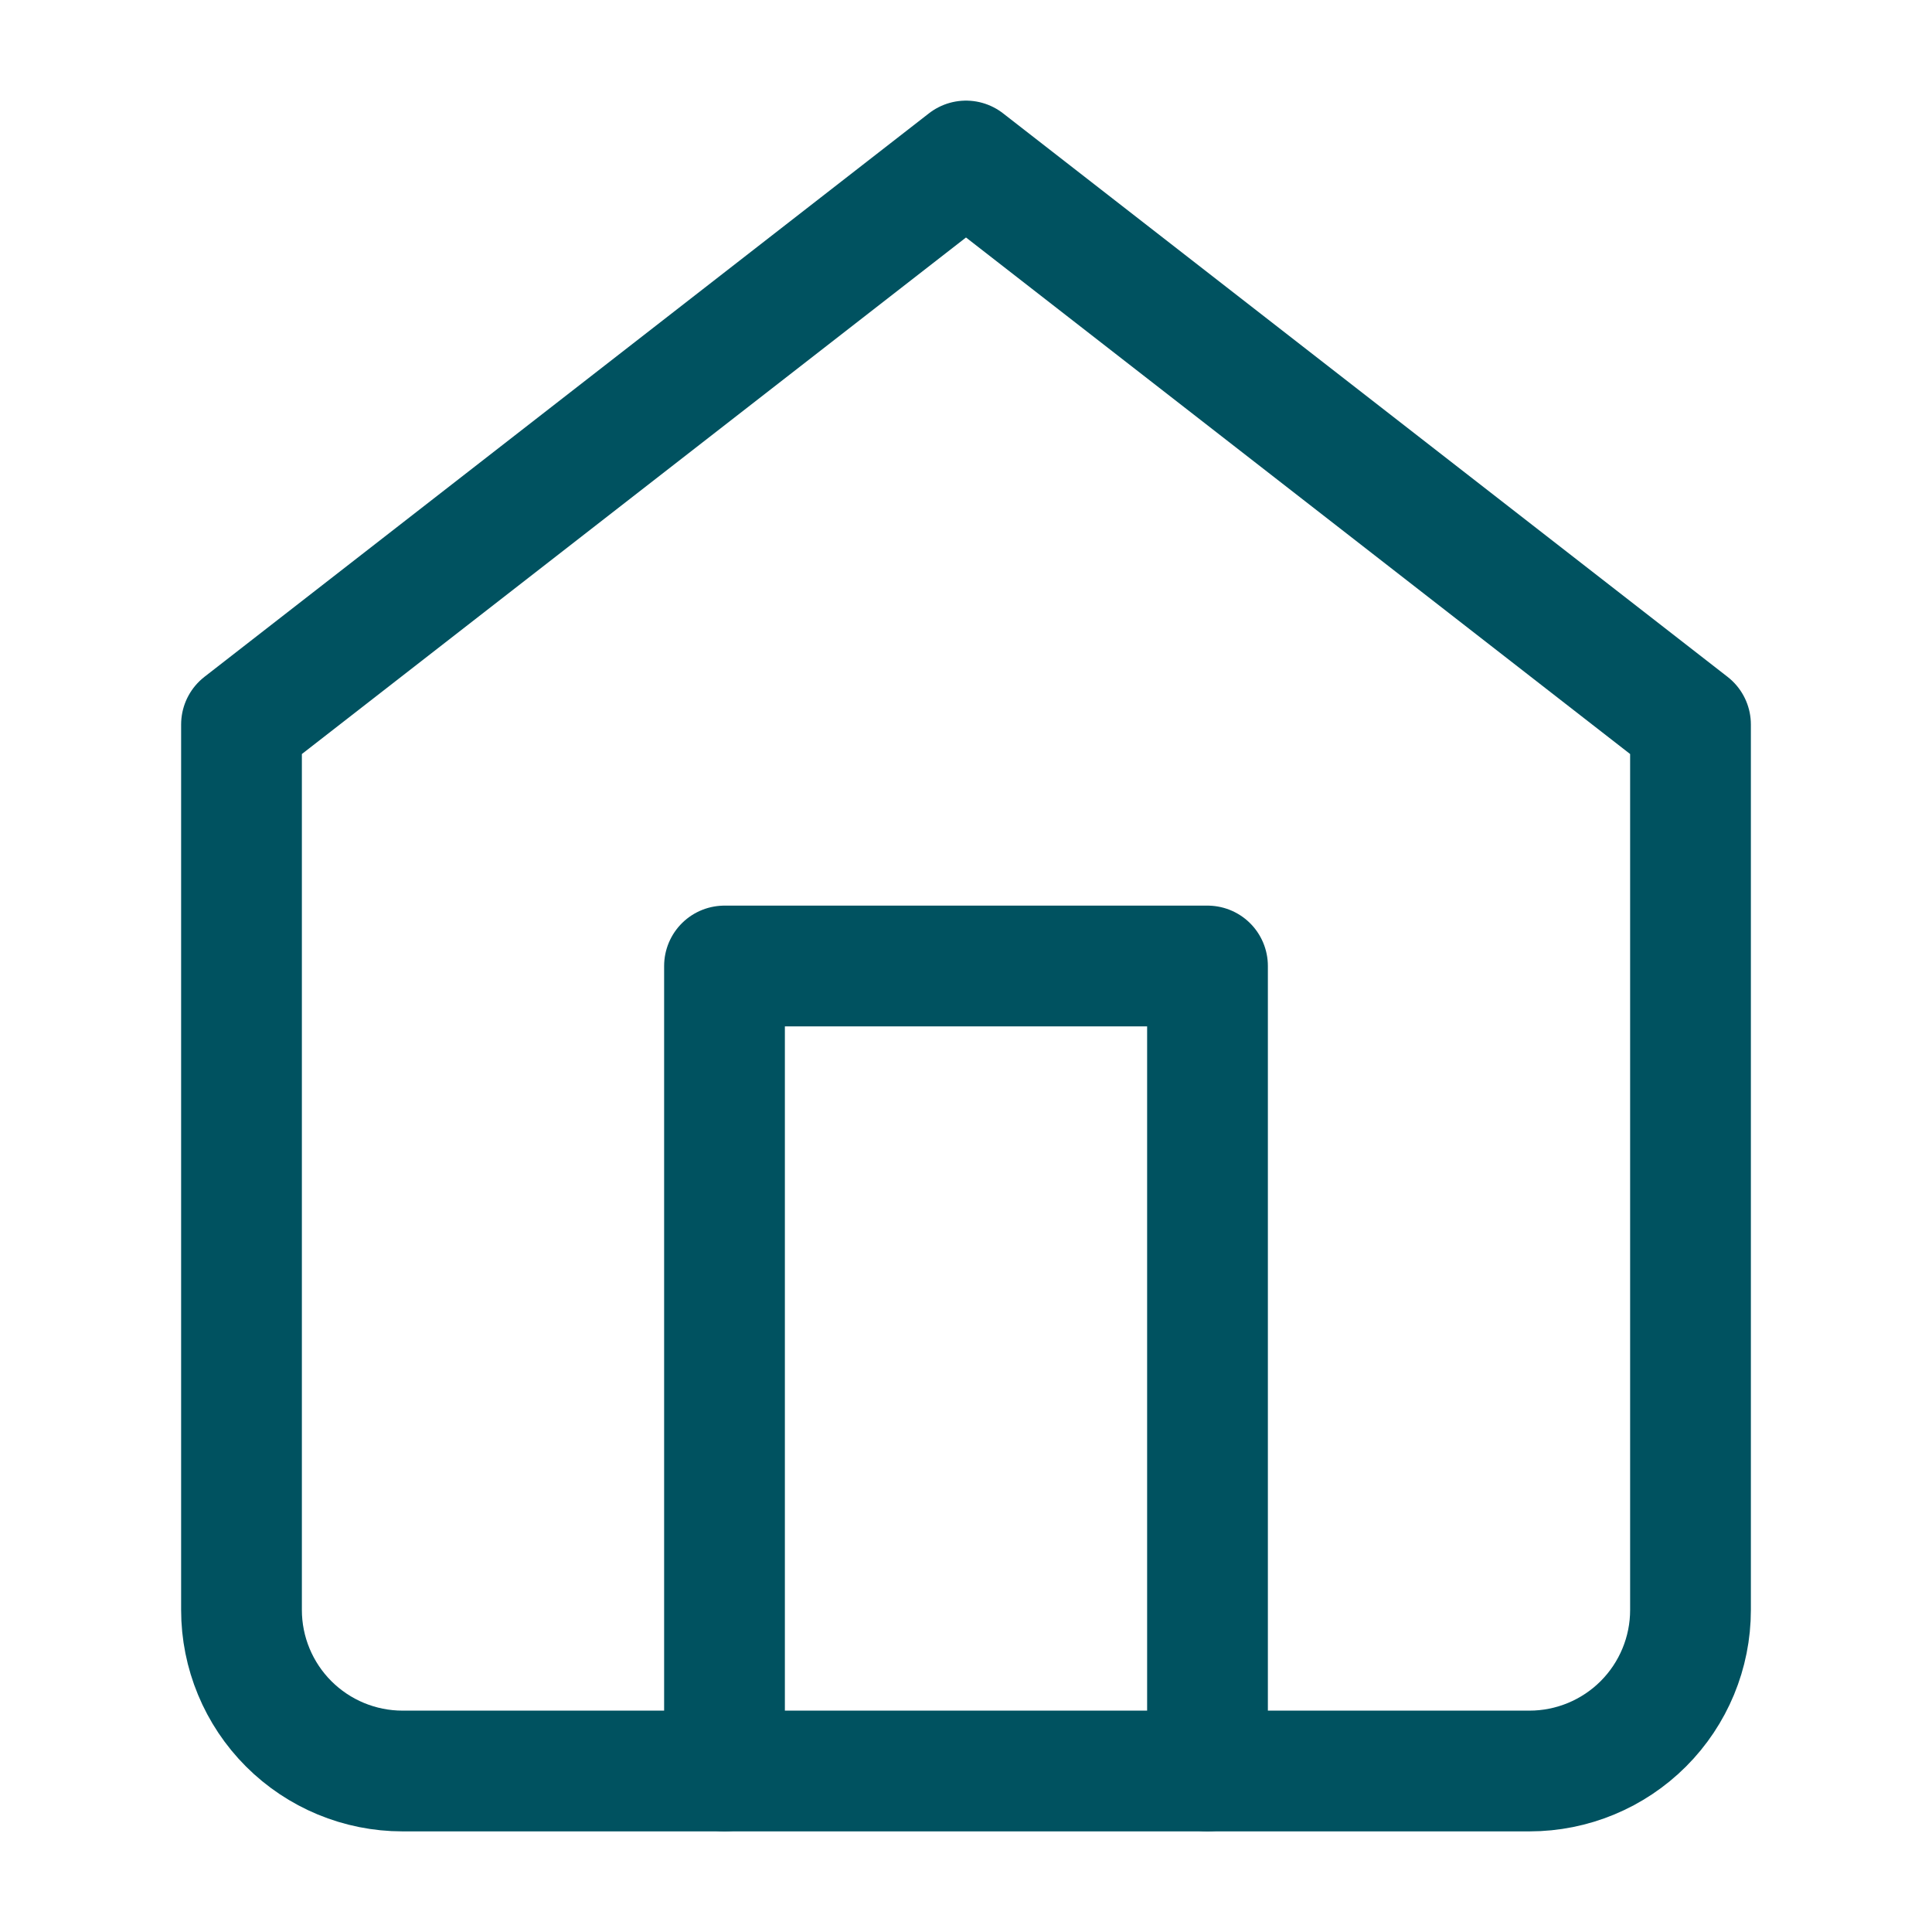
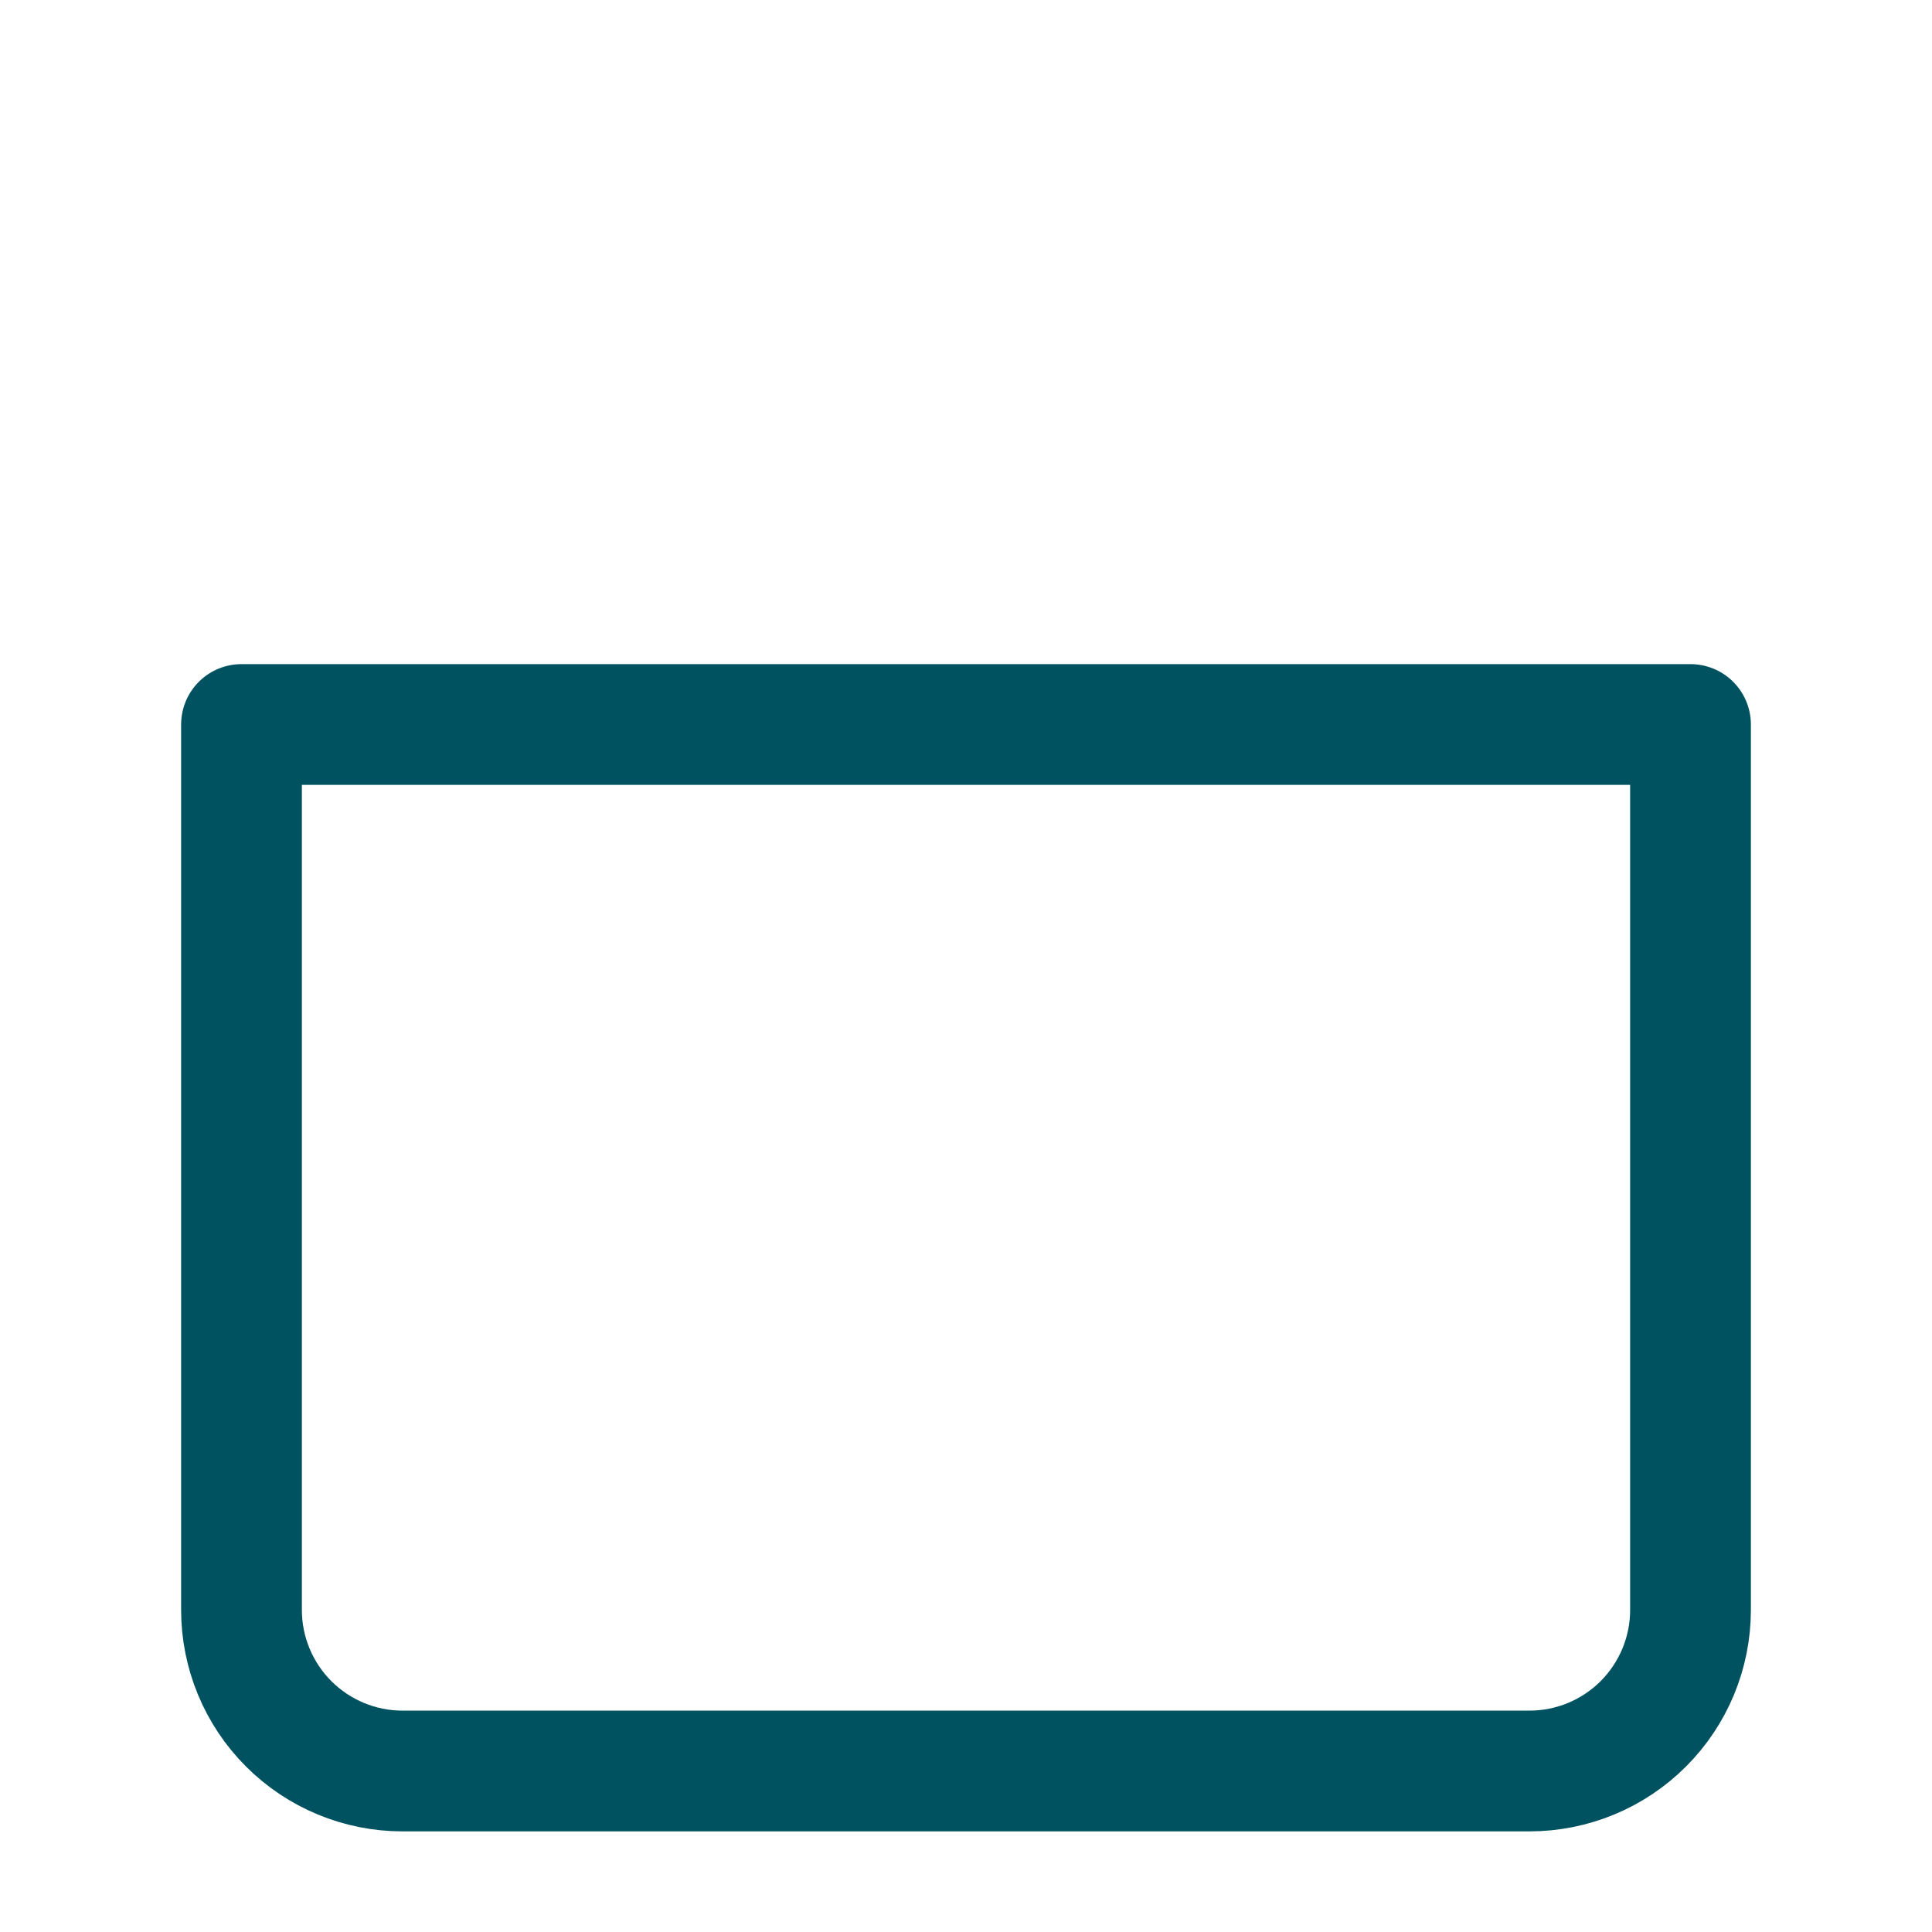
<svg xmlns="http://www.w3.org/2000/svg" width="24" height="24" viewBox="0 0 24 24" fill="none">
-   <path d="M3 9L12 2L21 9V20C21 20.53 20.789 21.039 20.414 21.414C20.039 21.789 19.53 22 19 22H5C4.47 22 3.961 21.789 3.586 21.414C3.211 21.039 3 20.53 3 20V9Z" stroke="#005260" stroke-width="1.5" stroke-linecap="round" stroke-linejoin="round" />
-   <path d="M9 22V12H15V22" stroke="#005260" stroke-width="1.5" stroke-linecap="round" stroke-linejoin="round" />
+   <path d="M3 9L21 9V20C21 20.53 20.789 21.039 20.414 21.414C20.039 21.789 19.53 22 19 22H5C4.47 22 3.961 21.789 3.586 21.414C3.211 21.039 3 20.53 3 20V9Z" stroke="#005260" stroke-width="1.5" stroke-linecap="round" stroke-linejoin="round" />
</svg>